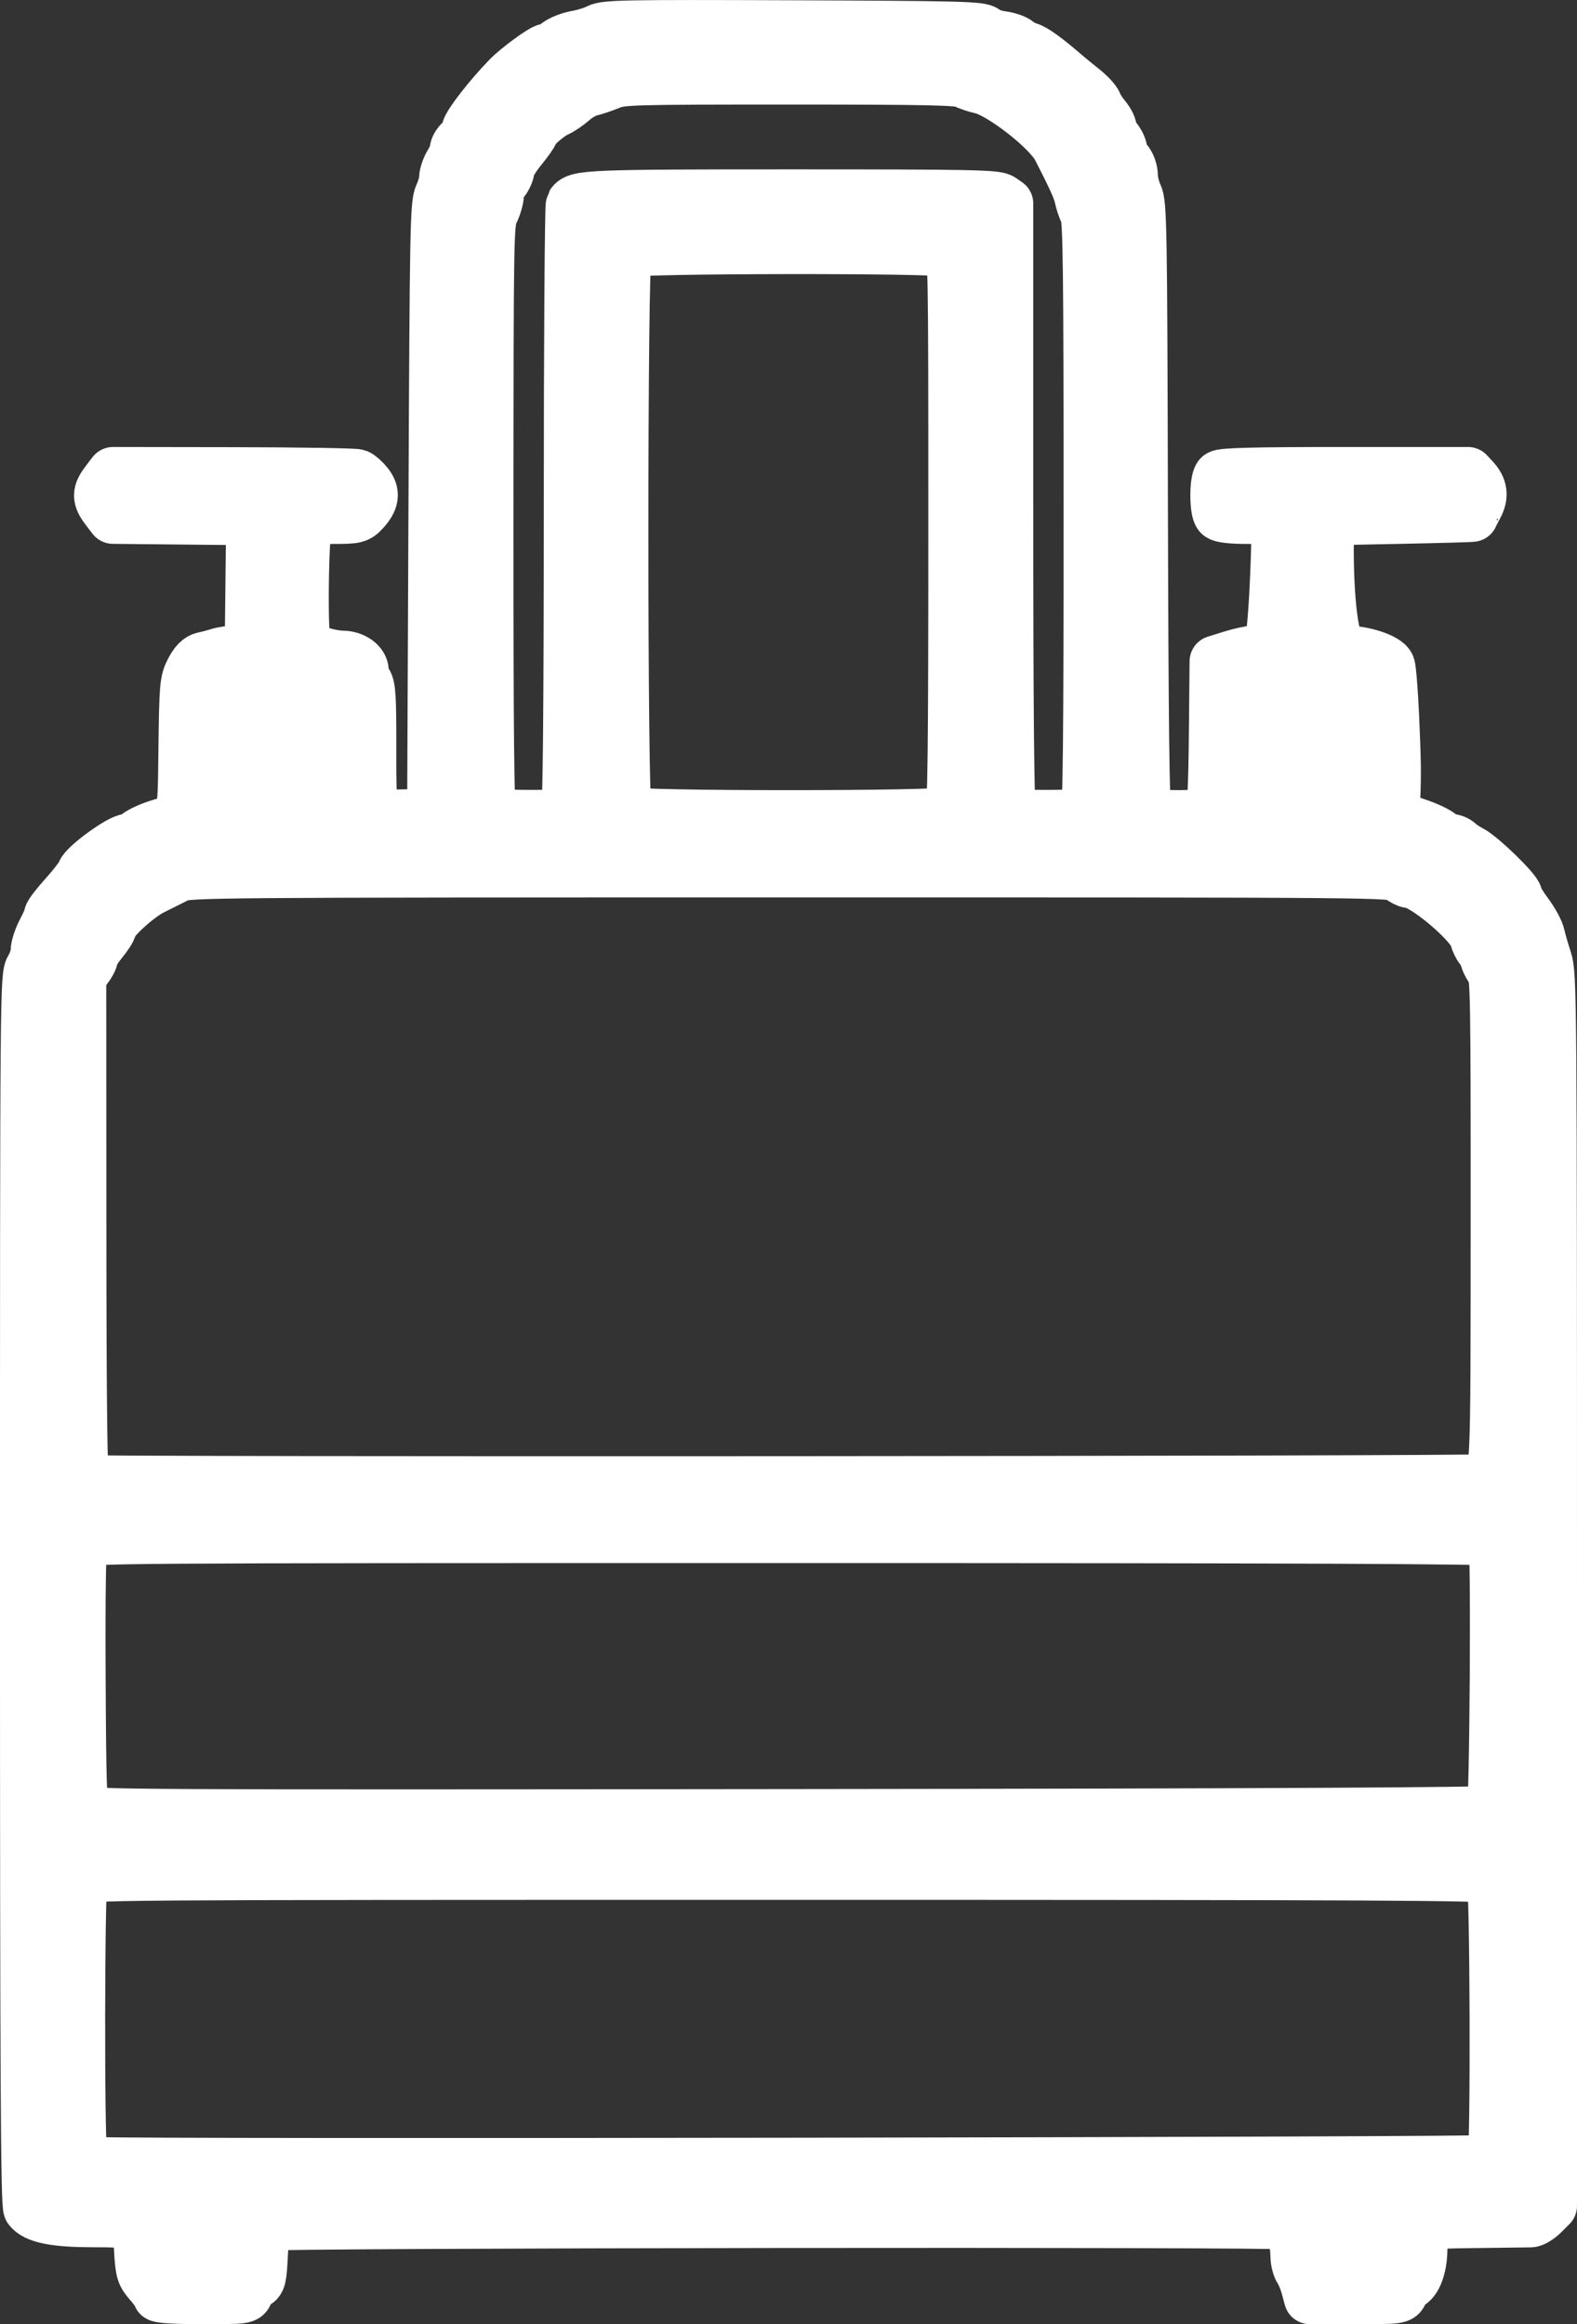
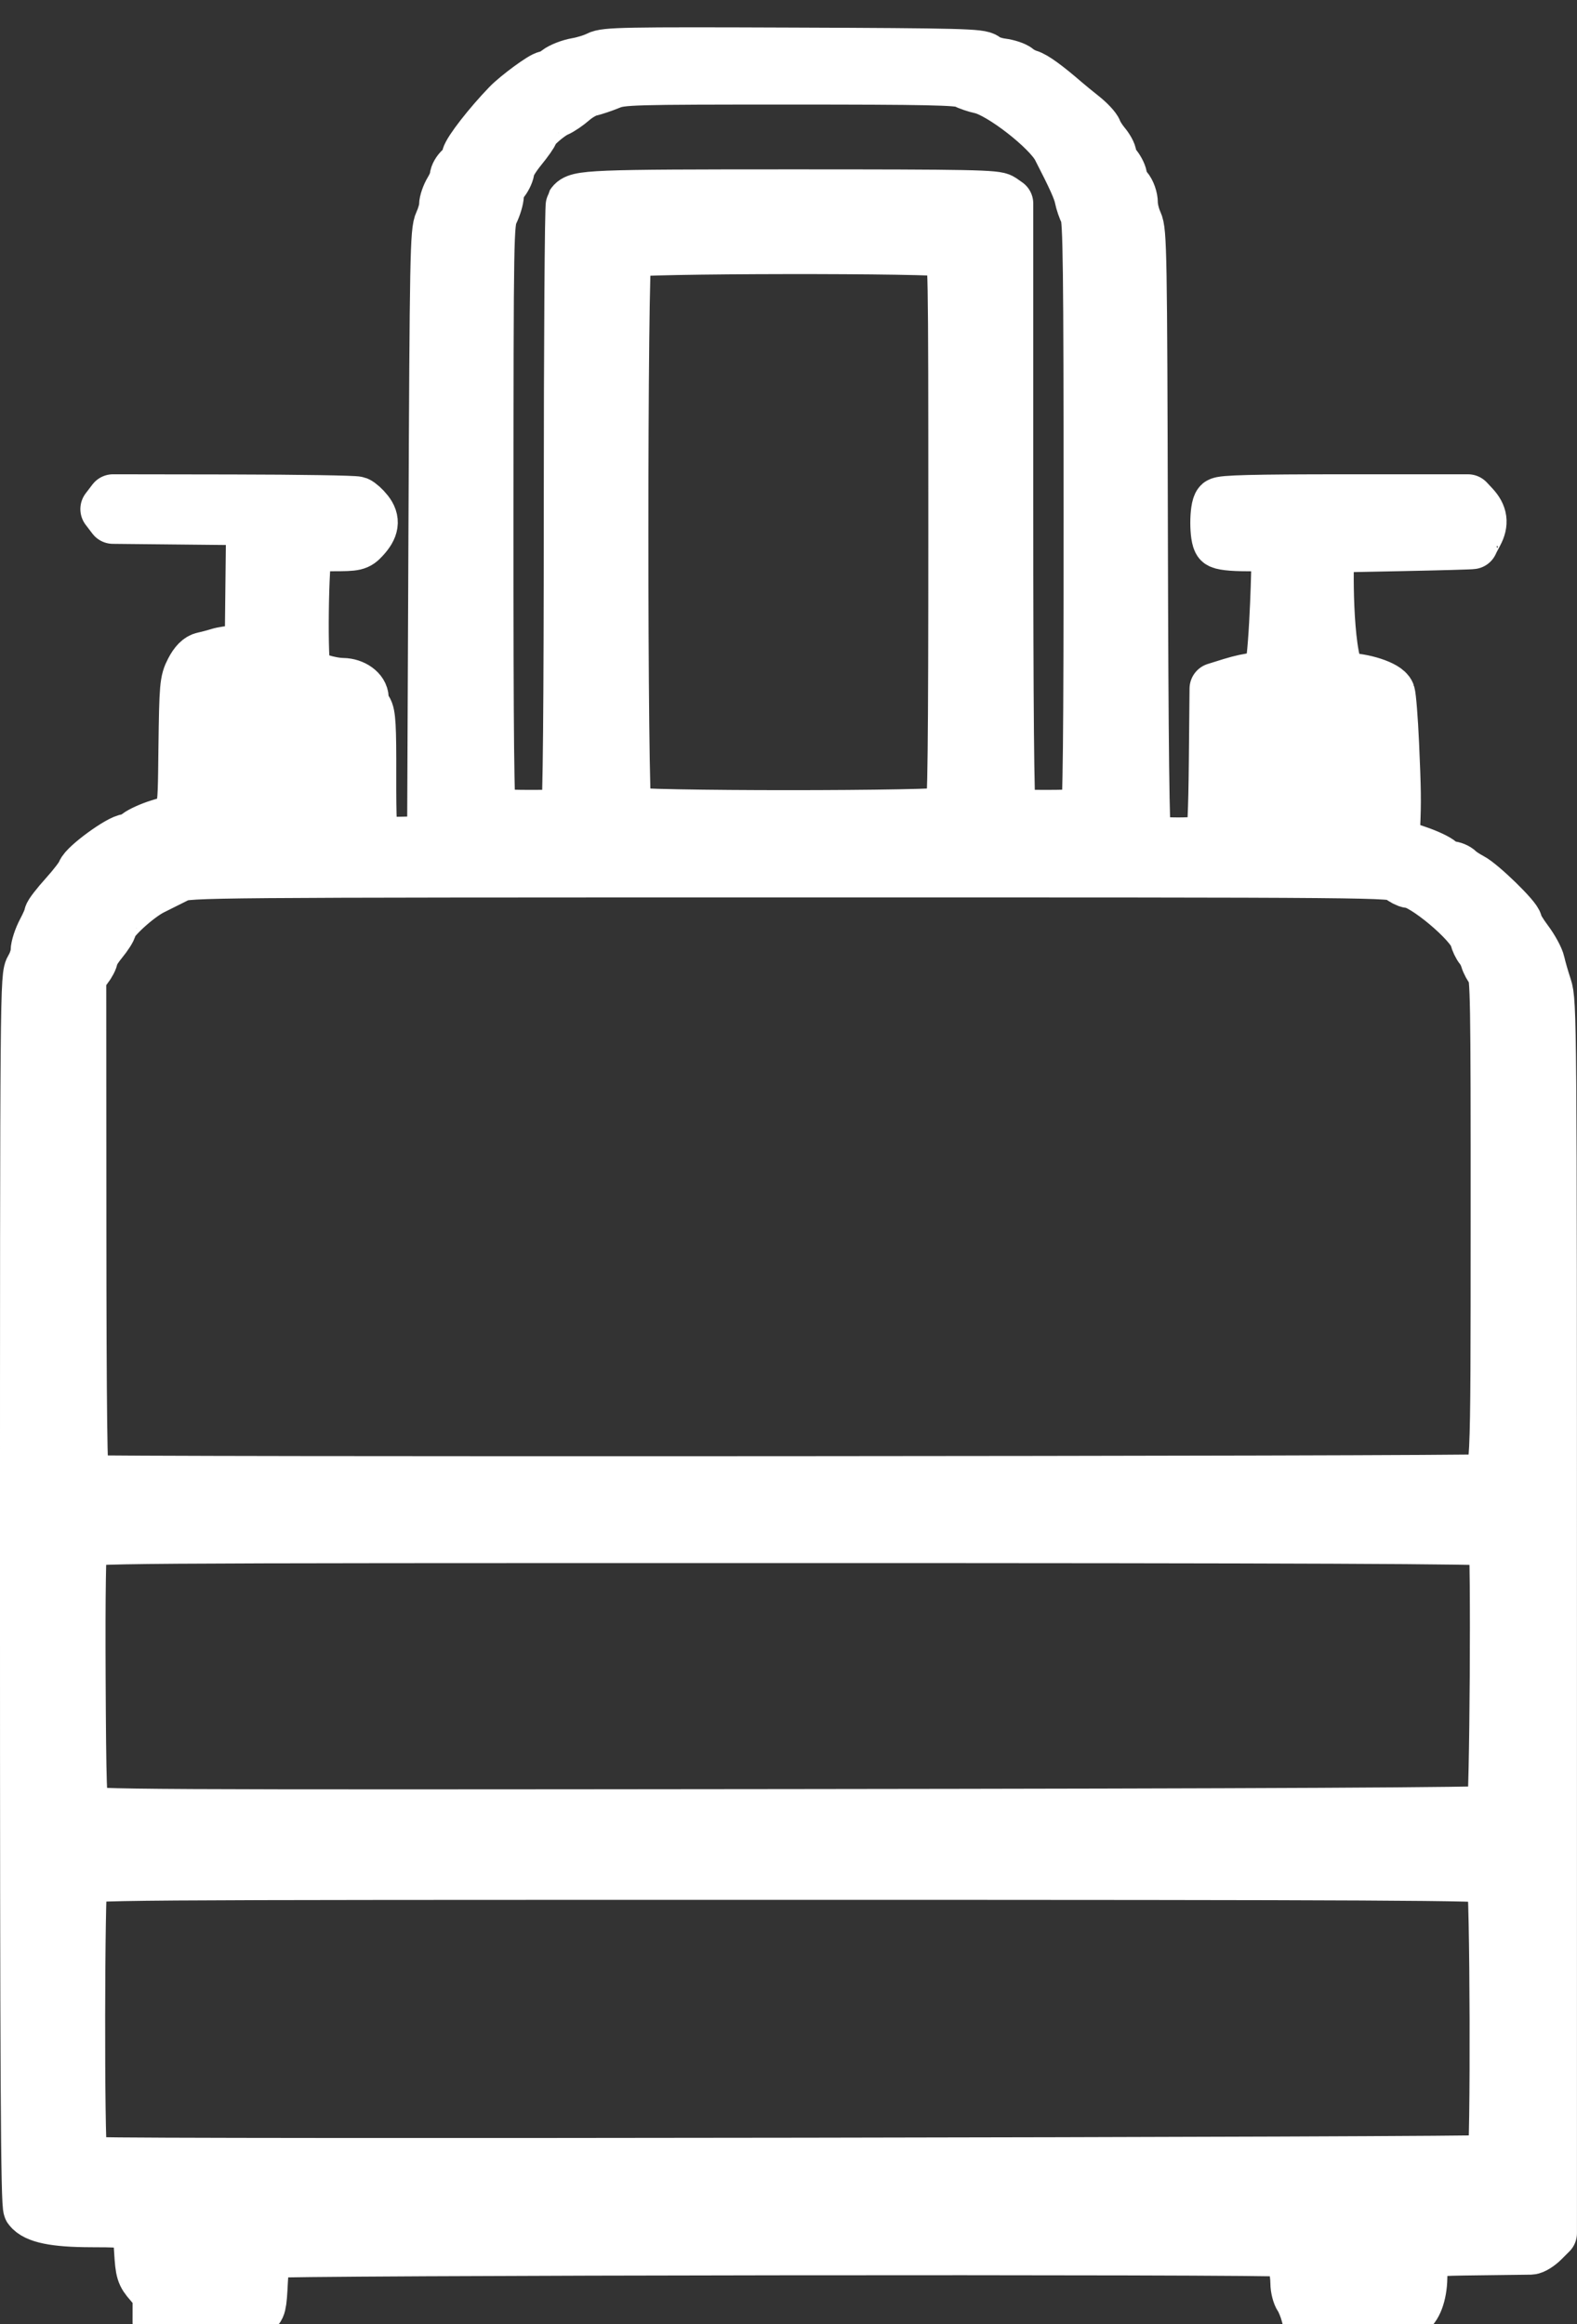
<svg xmlns="http://www.w3.org/2000/svg" xmlns:ns1="http://www.inkscape.org/namespaces/inkscape" xmlns:ns2="http://sodipodi.sourceforge.net/DTD/sodipodi-0.dtd" width="78.062mm" height="115.072mm" viewBox="0 0 276.599 407.737" id="svg2" version="1.1" ns1:version="0.91 r13725" ns2:docname="power-flush.svg">
  <rect x="0" y="0" width="276.599" height="407.737" fill="#333333" stroke="none" />
  <defs id="defs4" />
  <ns2:namedview id="base" pagecolor="#ffffff" bordercolor="#666666" borderopacity="1.0" ns1:pageopacity="0.0" ns1:pageshadow="2" ns1:zoom="0.98994949" ns1:cx="-73.601102" ns1:cy="108.97383" ns1:document-units="px" ns1:current-layer="layer1" showgrid="false" fit-margin-top="0" fit-margin-left="0" fit-margin-right="0" fit-margin-bottom="0" ns1:window-width="1920" ns1:window-height="1017" ns1:window-x="-8" ns1:window-y="-8" ns1:window-maximized="1" />
  <g ns1:label="Layer 1" ns1:groupmode="layer" id="layer1" transform="translate(-172.651,40.24)">
-     <path style="fill:#000000" d="" id="path3347" ns1:connector-curvature="0" />
-     <path id="rect4174" style="fill:#ffffff;fill-opacity:1;stroke:#ffffff;stroke-width:9.1;stroke-linejoin:round;stroke-miterlimit:4;stroke-dasharray:none;stroke-opacity:1" d="m 390.848,80.098 18.688,0 0,27.274 -18.688,0 c 0.123,-9.088 31.832,-17.273 0,-27.274 z M 200.46,362.492 c 0,-0.247 -0.677,-1.22 -1.504,-2.162 -1.384,-1.576 -1.523,-2.032 -1.745,-5.703 -0.308,-5.107 -0.393,-5.158 -8.615,-5.177 -6.328,-0.014 -9.662,-0.695 -10.816,-2.207 -0.461,-0.605 -0.581,-23.021 -0.58,-108.487 0.002,-106.838 0.009,-107.738 0.93,-109.249 0.511,-0.838 0.929,-2.135 0.929,-2.883 0,-0.748 0.523,-2.344 1.163,-3.547 0.64,-1.203 1.163,-2.421 1.163,-2.706 0,-0.285 1.225,-1.877 2.723,-3.536 1.498,-1.66 2.86,-3.45 3.028,-3.978 0.401,-1.264 6.599,-5.785 7.931,-5.785 0.338,0 1.114,-0.387 1.724,-0.86 0.61,-0.473 2.261,-1.22 3.668,-1.66 4.662,-1.458 4.358,-0.542 4.531,-13.652 0.142,-10.814 0.214,-11.629 1.183,-13.503 0.695,-1.344 1.411,-2.07 2.195,-2.226 0.64,-0.128 1.806,-0.434 2.592,-0.681 0.786,-0.247 2.173,-0.449 3.083,-0.449 2.256,0 2.774,-0.802 2.607,-4.031 l 0.216,-19.143 -12.194,-0.124 -12.194,-0.124 -1.181,-1.548 c -1.484,-1.946 -1.483,-2.837 0.006,-4.789 l 1.187,-1.556 21.027,0.033 c 11.565,0.018 21.377,0.175 21.803,0.349 0.427,0.174 1.233,0.899 1.791,1.612 1.199,1.53 1.008,2.859 -0.672,4.672 -1.084,1.17 -1.398,1.243 -5.345,1.243 -3.669,0 -4.253,0.112 -4.674,0.9 -0.678,1.268 -0.955,20.309 -0.207,21.333 0.672,0.919 4.25,2.05 6.592,2.084 1.841,0.027 3.476,1.204 3.476,2.502 0,0.568 0.306,1.47 0.679,2.003 0.549,0.784 0.673,2.985 0.649,11.511 -0.022,7.807 0.121,10.724 0.553,11.244 0.467,0.563 1.566,0.677 5.515,0.572 l 4.932,-0.131 0.233,-53.5 c 0.216,-49.695 0.291,-53.623 1.047,-55.23 0.448,-0.951 0.814,-2.255 0.814,-2.896 0,-0.642 0.418,-1.852 0.929,-2.69 0.511,-0.838 0.929,-1.857 0.93,-2.265 9.3e-4,-0.408 0.402,-1.104 0.89,-1.546 0.489,-0.442 1.023,-1.34 1.187,-1.995 0.3,-1.195 3.834,-5.73 7.11,-9.124 1.594,-1.652 6.114,-4.969 6.77,-4.969 0.367,0 1.214,-0.431 1.883,-0.957 0.669,-0.526 2.215,-1.128 3.436,-1.337 1.22,-0.209 2.877,-0.725 3.681,-1.146 1.324,-0.693 4.569,-0.753 34.261,-0.64 29.442,0.113 32.887,0.203 33.662,0.878 0.475,0.414 1.769,0.867 2.876,1.007 1.107,0.14 2.363,0.561 2.791,0.937 0.428,0.375 1.301,0.837 1.941,1.027 1.04,0.308 3.153,1.842 6.379,4.633 0.602,0.521 2.018,1.68 3.147,2.576 1.128,0.896 2.197,2.047 2.374,2.559 0.177,0.512 0.817,1.522 1.422,2.245 0.605,0.723 1.099,1.632 1.099,2.02 0,0.388 0.419,1.237 0.93,1.888 0.512,0.651 0.93,1.541 0.93,1.979 0,0.438 0.419,1.279 0.93,1.869 0.535,0.617 0.93,1.741 0.93,2.645 0,0.865 0.366,2.35 0.814,3.302 0.758,1.61 0.823,5.38 0.942,54.731 0.091,37.622 0.276,53.18 0.638,53.616 0.727,0.875 10.771,0.871 11.498,-0.005 0.342,-0.412 0.556,-4.958 0.638,-13.544 l 0.124,-12.924 2.791,-0.871 c 1.535,-0.479 3.357,-0.874 4.049,-0.878 0.692,-0.003 1.791,-0.25 2.442,-0.547 1.046,-0.477 1.542,-17.249 1.542,-19.359 0,-1.315 -0.251,-2.642 -0.558,-2.949 -0.352,-0.352 -2.119,-0.558 -4.792,-0.558 -2.672,0 -4.439,-0.206 -4.792,-0.558 -0.729,-0.729 -0.729,-6.063 0,-6.792 0.418,-0.418 5.961,-0.558 22.08,-0.558 l 21.521,0 0.967,1.037 c 1.436,1.541 1.631,2.985 0.65,4.807 -0.474,0.88 -0.866,1.643 -0.872,1.697 -0.006,0.053 -5.663,0.21 -12.571,0.349 l -12.561,0.252 -0.141,2.714 c -0.179,3.449 -0.059,20.46 2.94,20.46 3.219,0 7.316,1.343 7.761,2.543 0.193,0.52 0.509,4.505 0.704,8.855 0.36,8.077 0.389,10.234 0.192,14.55 -0.062,1.35 0.081,2.635 0.318,2.856 0.236,0.221 1.886,0.886 3.665,1.478 1.779,0.592 3.611,1.453 4.071,1.913 0.46,0.46 1.239,0.836 1.733,0.836 0.493,0 1.184,0.287 1.535,0.637 0.351,0.351 1.304,0.982 2.118,1.403 1.871,0.968 8.011,6.954 8.011,7.81 0,0.353 0.82,1.734 1.823,3.068 1.003,1.335 1.967,3.108 2.142,3.942 0.176,0.834 0.716,2.713 1.201,4.176 0.855,2.581 0.882,5.899 0.882,110.641 l 0,107.981 -1.36,1.36 c -0.748,0.748 -1.742,1.368 -2.21,1.379 -0.467,0.011 -4.584,0.063 -9.149,0.116 -7.962,0.093 -8.333,0.14 -9.138,1.134 -0.587,0.726 -0.851,1.877 -0.878,3.84 -0.041,2.919 -0.985,5.439 -2.214,5.911 -0.39,0.15 -0.897,0.767 -1.127,1.372 -0.417,1.096 -0.441,1.1 -8.32,1.1 l -7.902,0 -0.529,-1.964 c -0.291,-1.08 -0.822,-2.383 -1.181,-2.895 -0.359,-0.512 -0.657,-1.67 -0.663,-2.572 -0.016,-2.363 -0.752,-5.203 -1.467,-5.658 -0.796,-0.507 -178.825,-0.293 -179.337,0.216 -0.213,0.212 -0.492,2.515 -0.62,5.117 -0.212,4.312 -0.323,4.772 -1.254,5.18 -0.562,0.247 -1.141,0.927 -1.288,1.512 -0.265,1.054 -0.335,1.064 -7.934,1.064 -4.617,0 -7.667,-0.179 -7.667,-0.449 z m 234.096,-23.647 c 0.631,-0.631 0.496,-48.934 -0.139,-49.698 -0.449,-0.541 -19.711,-0.64 -123.741,-0.64 -121.338,0 -123.217,0.014 -123.691,0.9 -0.543,1.015 -0.607,46.46 -0.068,48.413 0.286,1.037 0.623,1.188 3.094,1.396 4.791,0.402 244.135,0.04 244.545,-0.37 z m -0.12,-61.289 c 0.546,-0.546 0.83,-46.747 0.293,-47.616 -0.232,-0.376 -33.847,-0.516 -123.791,-0.516 -120.802,0 -123.482,0.019 -123.944,0.883 -0.306,0.572 -0.435,8.913 -0.365,23.655 0.088,18.741 0.223,22.911 0.76,23.558 0.61,0.735 8.642,0.778 123.609,0.653 84.177,-0.091 123.108,-0.286 123.439,-0.616 z m -1.497,-58.131 c 2.239,-0.535 2.195,0.374 2.21,-45.43 0.012,-39.207 -0.055,-43.178 -0.745,-43.963 -0.418,-0.475 -0.913,-1.386 -1.102,-2.026 -0.188,-0.64 -0.616,-1.477 -0.949,-1.861 -0.334,-0.384 -0.742,-1.241 -0.908,-1.906 -0.634,-2.543 -9.198,-9.725 -11.596,-9.725 -0.336,0 -1.145,-0.421 -1.799,-0.935 -1.182,-0.93 -1.722,-0.935 -106.855,-0.93 -102.59,0.005 -105.717,0.03 -107.386,0.882 -0.946,0.482 -2.936,1.476 -4.422,2.209 -2.632,1.298 -7.3,5.597 -7.3,6.723 0,0.309 -0.733,1.456 -1.628,2.549 -0.896,1.093 -1.628,2.29 -1.628,2.66 0,0.37 -0.471,1.272 -1.047,2.005 l -1.047,1.332 0.024,44.121 c 0.017,31.656 0.169,44.211 0.537,44.438 0.596,0.368 244.096,0.225 245.643,-0.144 z M 272.088,101.984 c 0.324,-0.605 0.484,-18.108 0.489,-53.384 0.003,-28.866 0.165,-52.733 0.358,-53.036 0.921,-1.449 3.24,-1.541 38.64,-1.541 31.547,0 35.808,0.084 36.722,0.724 l 1.034,0.724 0,52.806 c 0,35.511 0.158,53.101 0.482,53.706 0.439,0.82 1.028,0.9 6.653,0.9 4.179,0 6.351,-0.18 6.729,-0.558 0.428,-0.428 0.558,-12.656 0.555,-52.221 -0.002,-43.366 -0.107,-51.863 -0.654,-52.91 -0.358,-0.686 -0.789,-1.943 -0.958,-2.791 -0.267,-1.338 -1.226,-3.468 -3.908,-8.678 -1.679,-3.262 -10.097,-9.812 -13.551,-10.543 -0.896,-0.19 -2.194,-0.634 -2.885,-0.987 -1.029,-0.526 -6.575,-0.642 -30.618,-0.642 -27.871,0 -29.473,0.045 -31.542,0.892 -1.199,0.491 -2.796,1.028 -3.55,1.195 -0.754,0.167 -2.088,0.933 -2.965,1.703 -0.877,0.77 -2.144,1.632 -2.817,1.916 -1.372,0.579 -4.246,3.099 -4.246,3.721 0,0.223 -0.942,1.562 -2.093,2.975 -1.151,1.413 -2.093,2.989 -2.093,3.501 0,0.512 -0.419,1.463 -0.93,2.114 -0.512,0.651 -0.938,1.73 -0.946,2.399 -0.009,0.669 -0.42,2.054 -0.915,3.077 -0.871,1.804 -0.899,3.433 -0.915,53.291 -0.012,39.398 0.115,51.56 0.542,51.988 0.378,0.378 2.55,0.558 6.729,0.558 5.625,0 6.214,-0.08 6.653,-0.9 z m 67.38,0.342 c 0.427,-0.427 0.558,-12.009 0.558,-49.297 0,-47.71 -0.019,-48.749 -0.9,-49.22 -1.371,-0.734 -55.957,-0.66 -56.694,0.077 -0.81,0.81 -0.81,97.63 0,98.44 0.806,0.806 56.229,0.806 57.036,0 z" ns1:connector-curvature="0" ns2:nodetypes="ccccccsscsscssssssssssccsccccsccscsssccsscscscscsscccsssssscccscscssssssssscscscsssscsscsscsccscsccscsscsccsscsccsscssccssccscssccccsccsccsssssssscscsssssscssssscsccccccsccssscsccsssscsscsssscsscsccsccscc" />
+     <path id="rect4174" style="fill:#ffffff;fill-opacity:1;stroke:#ffffff;stroke-width:9.1;stroke-linejoin:round;stroke-miterlimit:4;stroke-dasharray:none;stroke-opacity:1" d="m 390.848,80.098 18.688,0 0,27.274 -18.688,0 c 0.123,-9.088 31.832,-17.273 0,-27.274 z M 200.46,362.492 c 0,-0.247 -0.677,-1.22 -1.504,-2.162 -1.384,-1.576 -1.523,-2.032 -1.745,-5.703 -0.308,-5.107 -0.393,-5.158 -8.615,-5.177 -6.328,-0.014 -9.662,-0.695 -10.816,-2.207 -0.461,-0.605 -0.581,-23.021 -0.58,-108.487 0.002,-106.838 0.009,-107.738 0.93,-109.249 0.511,-0.838 0.929,-2.135 0.929,-2.883 0,-0.748 0.523,-2.344 1.163,-3.547 0.64,-1.203 1.163,-2.421 1.163,-2.706 0,-0.285 1.225,-1.877 2.723,-3.536 1.498,-1.66 2.86,-3.45 3.028,-3.978 0.401,-1.264 6.599,-5.785 7.931,-5.785 0.338,0 1.114,-0.387 1.724,-0.86 0.61,-0.473 2.261,-1.22 3.668,-1.66 4.662,-1.458 4.358,-0.542 4.531,-13.652 0.142,-10.814 0.214,-11.629 1.183,-13.503 0.695,-1.344 1.411,-2.07 2.195,-2.226 0.64,-0.128 1.806,-0.434 2.592,-0.681 0.786,-0.247 2.173,-0.449 3.083,-0.449 2.256,0 2.774,-0.802 2.607,-4.031 l 0.216,-19.143 -12.194,-0.124 -12.194,-0.124 -1.181,-1.548 l 1.187,-1.556 21.027,0.033 c 11.565,0.018 21.377,0.175 21.803,0.349 0.427,0.174 1.233,0.899 1.791,1.612 1.199,1.53 1.008,2.859 -0.672,4.672 -1.084,1.17 -1.398,1.243 -5.345,1.243 -3.669,0 -4.253,0.112 -4.674,0.9 -0.678,1.268 -0.955,20.309 -0.207,21.333 0.672,0.919 4.25,2.05 6.592,2.084 1.841,0.027 3.476,1.204 3.476,2.502 0,0.568 0.306,1.47 0.679,2.003 0.549,0.784 0.673,2.985 0.649,11.511 -0.022,7.807 0.121,10.724 0.553,11.244 0.467,0.563 1.566,0.677 5.515,0.572 l 4.932,-0.131 0.233,-53.5 c 0.216,-49.695 0.291,-53.623 1.047,-55.23 0.448,-0.951 0.814,-2.255 0.814,-2.896 0,-0.642 0.418,-1.852 0.929,-2.69 0.511,-0.838 0.929,-1.857 0.93,-2.265 9.3e-4,-0.408 0.402,-1.104 0.89,-1.546 0.489,-0.442 1.023,-1.34 1.187,-1.995 0.3,-1.195 3.834,-5.73 7.11,-9.124 1.594,-1.652 6.114,-4.969 6.77,-4.969 0.367,0 1.214,-0.431 1.883,-0.957 0.669,-0.526 2.215,-1.128 3.436,-1.337 1.22,-0.209 2.877,-0.725 3.681,-1.146 1.324,-0.693 4.569,-0.753 34.261,-0.64 29.442,0.113 32.887,0.203 33.662,0.878 0.475,0.414 1.769,0.867 2.876,1.007 1.107,0.14 2.363,0.561 2.791,0.937 0.428,0.375 1.301,0.837 1.941,1.027 1.04,0.308 3.153,1.842 6.379,4.633 0.602,0.521 2.018,1.68 3.147,2.576 1.128,0.896 2.197,2.047 2.374,2.559 0.177,0.512 0.817,1.522 1.422,2.245 0.605,0.723 1.099,1.632 1.099,2.02 0,0.388 0.419,1.237 0.93,1.888 0.512,0.651 0.93,1.541 0.93,1.979 0,0.438 0.419,1.279 0.93,1.869 0.535,0.617 0.93,1.741 0.93,2.645 0,0.865 0.366,2.35 0.814,3.302 0.758,1.61 0.823,5.38 0.942,54.731 0.091,37.622 0.276,53.18 0.638,53.616 0.727,0.875 10.771,0.871 11.498,-0.005 0.342,-0.412 0.556,-4.958 0.638,-13.544 l 0.124,-12.924 2.791,-0.871 c 1.535,-0.479 3.357,-0.874 4.049,-0.878 0.692,-0.003 1.791,-0.25 2.442,-0.547 1.046,-0.477 1.542,-17.249 1.542,-19.359 0,-1.315 -0.251,-2.642 -0.558,-2.949 -0.352,-0.352 -2.119,-0.558 -4.792,-0.558 -2.672,0 -4.439,-0.206 -4.792,-0.558 -0.729,-0.729 -0.729,-6.063 0,-6.792 0.418,-0.418 5.961,-0.558 22.08,-0.558 l 21.521,0 0.967,1.037 c 1.436,1.541 1.631,2.985 0.65,4.807 -0.474,0.88 -0.866,1.643 -0.872,1.697 -0.006,0.053 -5.663,0.21 -12.571,0.349 l -12.561,0.252 -0.141,2.714 c -0.179,3.449 -0.059,20.46 2.94,20.46 3.219,0 7.316,1.343 7.761,2.543 0.193,0.52 0.509,4.505 0.704,8.855 0.36,8.077 0.389,10.234 0.192,14.55 -0.062,1.35 0.081,2.635 0.318,2.856 0.236,0.221 1.886,0.886 3.665,1.478 1.779,0.592 3.611,1.453 4.071,1.913 0.46,0.46 1.239,0.836 1.733,0.836 0.493,0 1.184,0.287 1.535,0.637 0.351,0.351 1.304,0.982 2.118,1.403 1.871,0.968 8.011,6.954 8.011,7.81 0,0.353 0.82,1.734 1.823,3.068 1.003,1.335 1.967,3.108 2.142,3.942 0.176,0.834 0.716,2.713 1.201,4.176 0.855,2.581 0.882,5.899 0.882,110.641 l 0,107.981 -1.36,1.36 c -0.748,0.748 -1.742,1.368 -2.21,1.379 -0.467,0.011 -4.584,0.063 -9.149,0.116 -7.962,0.093 -8.333,0.14 -9.138,1.134 -0.587,0.726 -0.851,1.877 -0.878,3.84 -0.041,2.919 -0.985,5.439 -2.214,5.911 -0.39,0.15 -0.897,0.767 -1.127,1.372 -0.417,1.096 -0.441,1.1 -8.32,1.1 l -7.902,0 -0.529,-1.964 c -0.291,-1.08 -0.822,-2.383 -1.181,-2.895 -0.359,-0.512 -0.657,-1.67 -0.663,-2.572 -0.016,-2.363 -0.752,-5.203 -1.467,-5.658 -0.796,-0.507 -178.825,-0.293 -179.337,0.216 -0.213,0.212 -0.492,2.515 -0.62,5.117 -0.212,4.312 -0.323,4.772 -1.254,5.18 -0.562,0.247 -1.141,0.927 -1.288,1.512 -0.265,1.054 -0.335,1.064 -7.934,1.064 -4.617,0 -7.667,-0.179 -7.667,-0.449 z m 234.096,-23.647 c 0.631,-0.631 0.496,-48.934 -0.139,-49.698 -0.449,-0.541 -19.711,-0.64 -123.741,-0.64 -121.338,0 -123.217,0.014 -123.691,0.9 -0.543,1.015 -0.607,46.46 -0.068,48.413 0.286,1.037 0.623,1.188 3.094,1.396 4.791,0.402 244.135,0.04 244.545,-0.37 z m -0.12,-61.289 c 0.546,-0.546 0.83,-46.747 0.293,-47.616 -0.232,-0.376 -33.847,-0.516 -123.791,-0.516 -120.802,0 -123.482,0.019 -123.944,0.883 -0.306,0.572 -0.435,8.913 -0.365,23.655 0.088,18.741 0.223,22.911 0.76,23.558 0.61,0.735 8.642,0.778 123.609,0.653 84.177,-0.091 123.108,-0.286 123.439,-0.616 z m -1.497,-58.131 c 2.239,-0.535 2.195,0.374 2.21,-45.43 0.012,-39.207 -0.055,-43.178 -0.745,-43.963 -0.418,-0.475 -0.913,-1.386 -1.102,-2.026 -0.188,-0.64 -0.616,-1.477 -0.949,-1.861 -0.334,-0.384 -0.742,-1.241 -0.908,-1.906 -0.634,-2.543 -9.198,-9.725 -11.596,-9.725 -0.336,0 -1.145,-0.421 -1.799,-0.935 -1.182,-0.93 -1.722,-0.935 -106.855,-0.93 -102.59,0.005 -105.717,0.03 -107.386,0.882 -0.946,0.482 -2.936,1.476 -4.422,2.209 -2.632,1.298 -7.3,5.597 -7.3,6.723 0,0.309 -0.733,1.456 -1.628,2.549 -0.896,1.093 -1.628,2.29 -1.628,2.66 0,0.37 -0.471,1.272 -1.047,2.005 l -1.047,1.332 0.024,44.121 c 0.017,31.656 0.169,44.211 0.537,44.438 0.596,0.368 244.096,0.225 245.643,-0.144 z M 272.088,101.984 c 0.324,-0.605 0.484,-18.108 0.489,-53.384 0.003,-28.866 0.165,-52.733 0.358,-53.036 0.921,-1.449 3.24,-1.541 38.64,-1.541 31.547,0 35.808,0.084 36.722,0.724 l 1.034,0.724 0,52.806 c 0,35.511 0.158,53.101 0.482,53.706 0.439,0.82 1.028,0.9 6.653,0.9 4.179,0 6.351,-0.18 6.729,-0.558 0.428,-0.428 0.558,-12.656 0.555,-52.221 -0.002,-43.366 -0.107,-51.863 -0.654,-52.91 -0.358,-0.686 -0.789,-1.943 -0.958,-2.791 -0.267,-1.338 -1.226,-3.468 -3.908,-8.678 -1.679,-3.262 -10.097,-9.812 -13.551,-10.543 -0.896,-0.19 -2.194,-0.634 -2.885,-0.987 -1.029,-0.526 -6.575,-0.642 -30.618,-0.642 -27.871,0 -29.473,0.045 -31.542,0.892 -1.199,0.491 -2.796,1.028 -3.55,1.195 -0.754,0.167 -2.088,0.933 -2.965,1.703 -0.877,0.77 -2.144,1.632 -2.817,1.916 -1.372,0.579 -4.246,3.099 -4.246,3.721 0,0.223 -0.942,1.562 -2.093,2.975 -1.151,1.413 -2.093,2.989 -2.093,3.501 0,0.512 -0.419,1.463 -0.93,2.114 -0.512,0.651 -0.938,1.73 -0.946,2.399 -0.009,0.669 -0.42,2.054 -0.915,3.077 -0.871,1.804 -0.899,3.433 -0.915,53.291 -0.012,39.398 0.115,51.56 0.542,51.988 0.378,0.378 2.55,0.558 6.729,0.558 5.625,0 6.214,-0.08 6.653,-0.9 z m 67.38,0.342 c 0.427,-0.427 0.558,-12.009 0.558,-49.297 0,-47.71 -0.019,-48.749 -0.9,-49.22 -1.371,-0.734 -55.957,-0.66 -56.694,0.077 -0.81,0.81 -0.81,97.63 0,98.44 0.806,0.806 56.229,0.806 57.036,0 z" ns1:connector-curvature="0" ns2:nodetypes="ccccccsscsscssssssssssccsccccsccscsssccsscscscscsscccsssssscccscscssssssssscscscsssscsscsscsccscsccscsscsccsscsccsscssccssccscssccccsccsccsssssssscscsssssscssssscsccccccsccssscsccsssscsscsssscsscsccsccscc" />
  </g>
</svg>